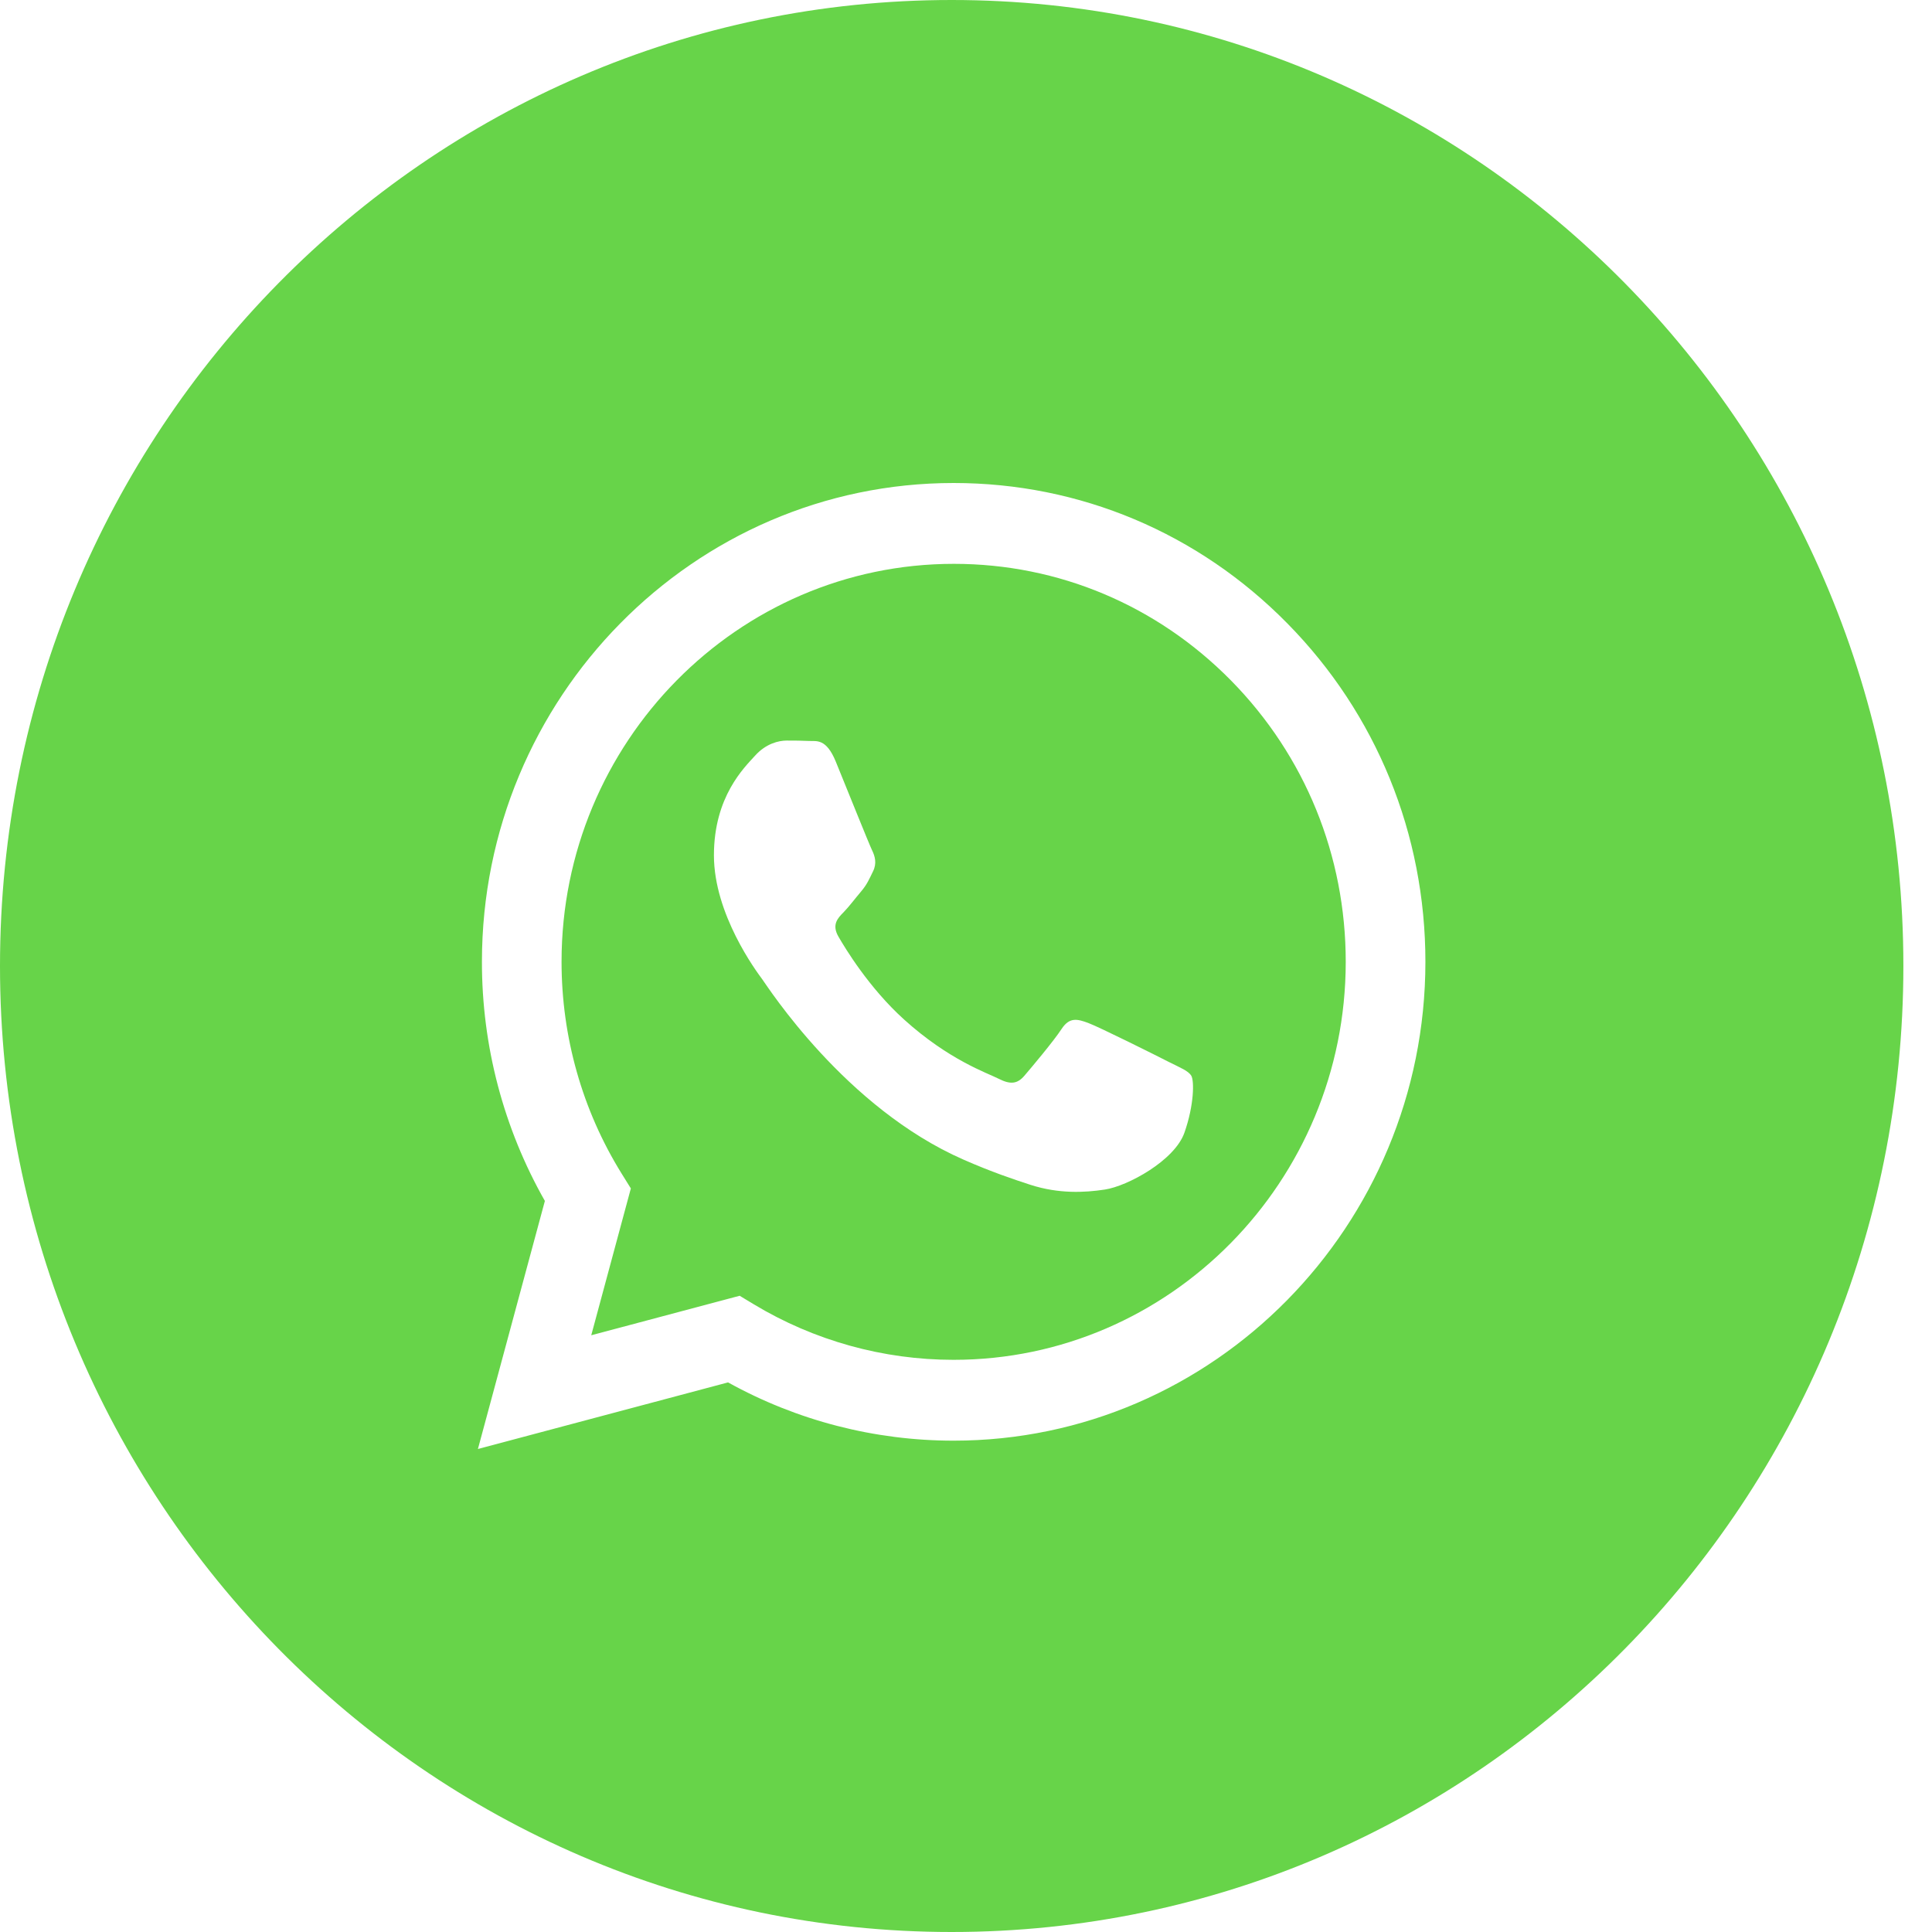
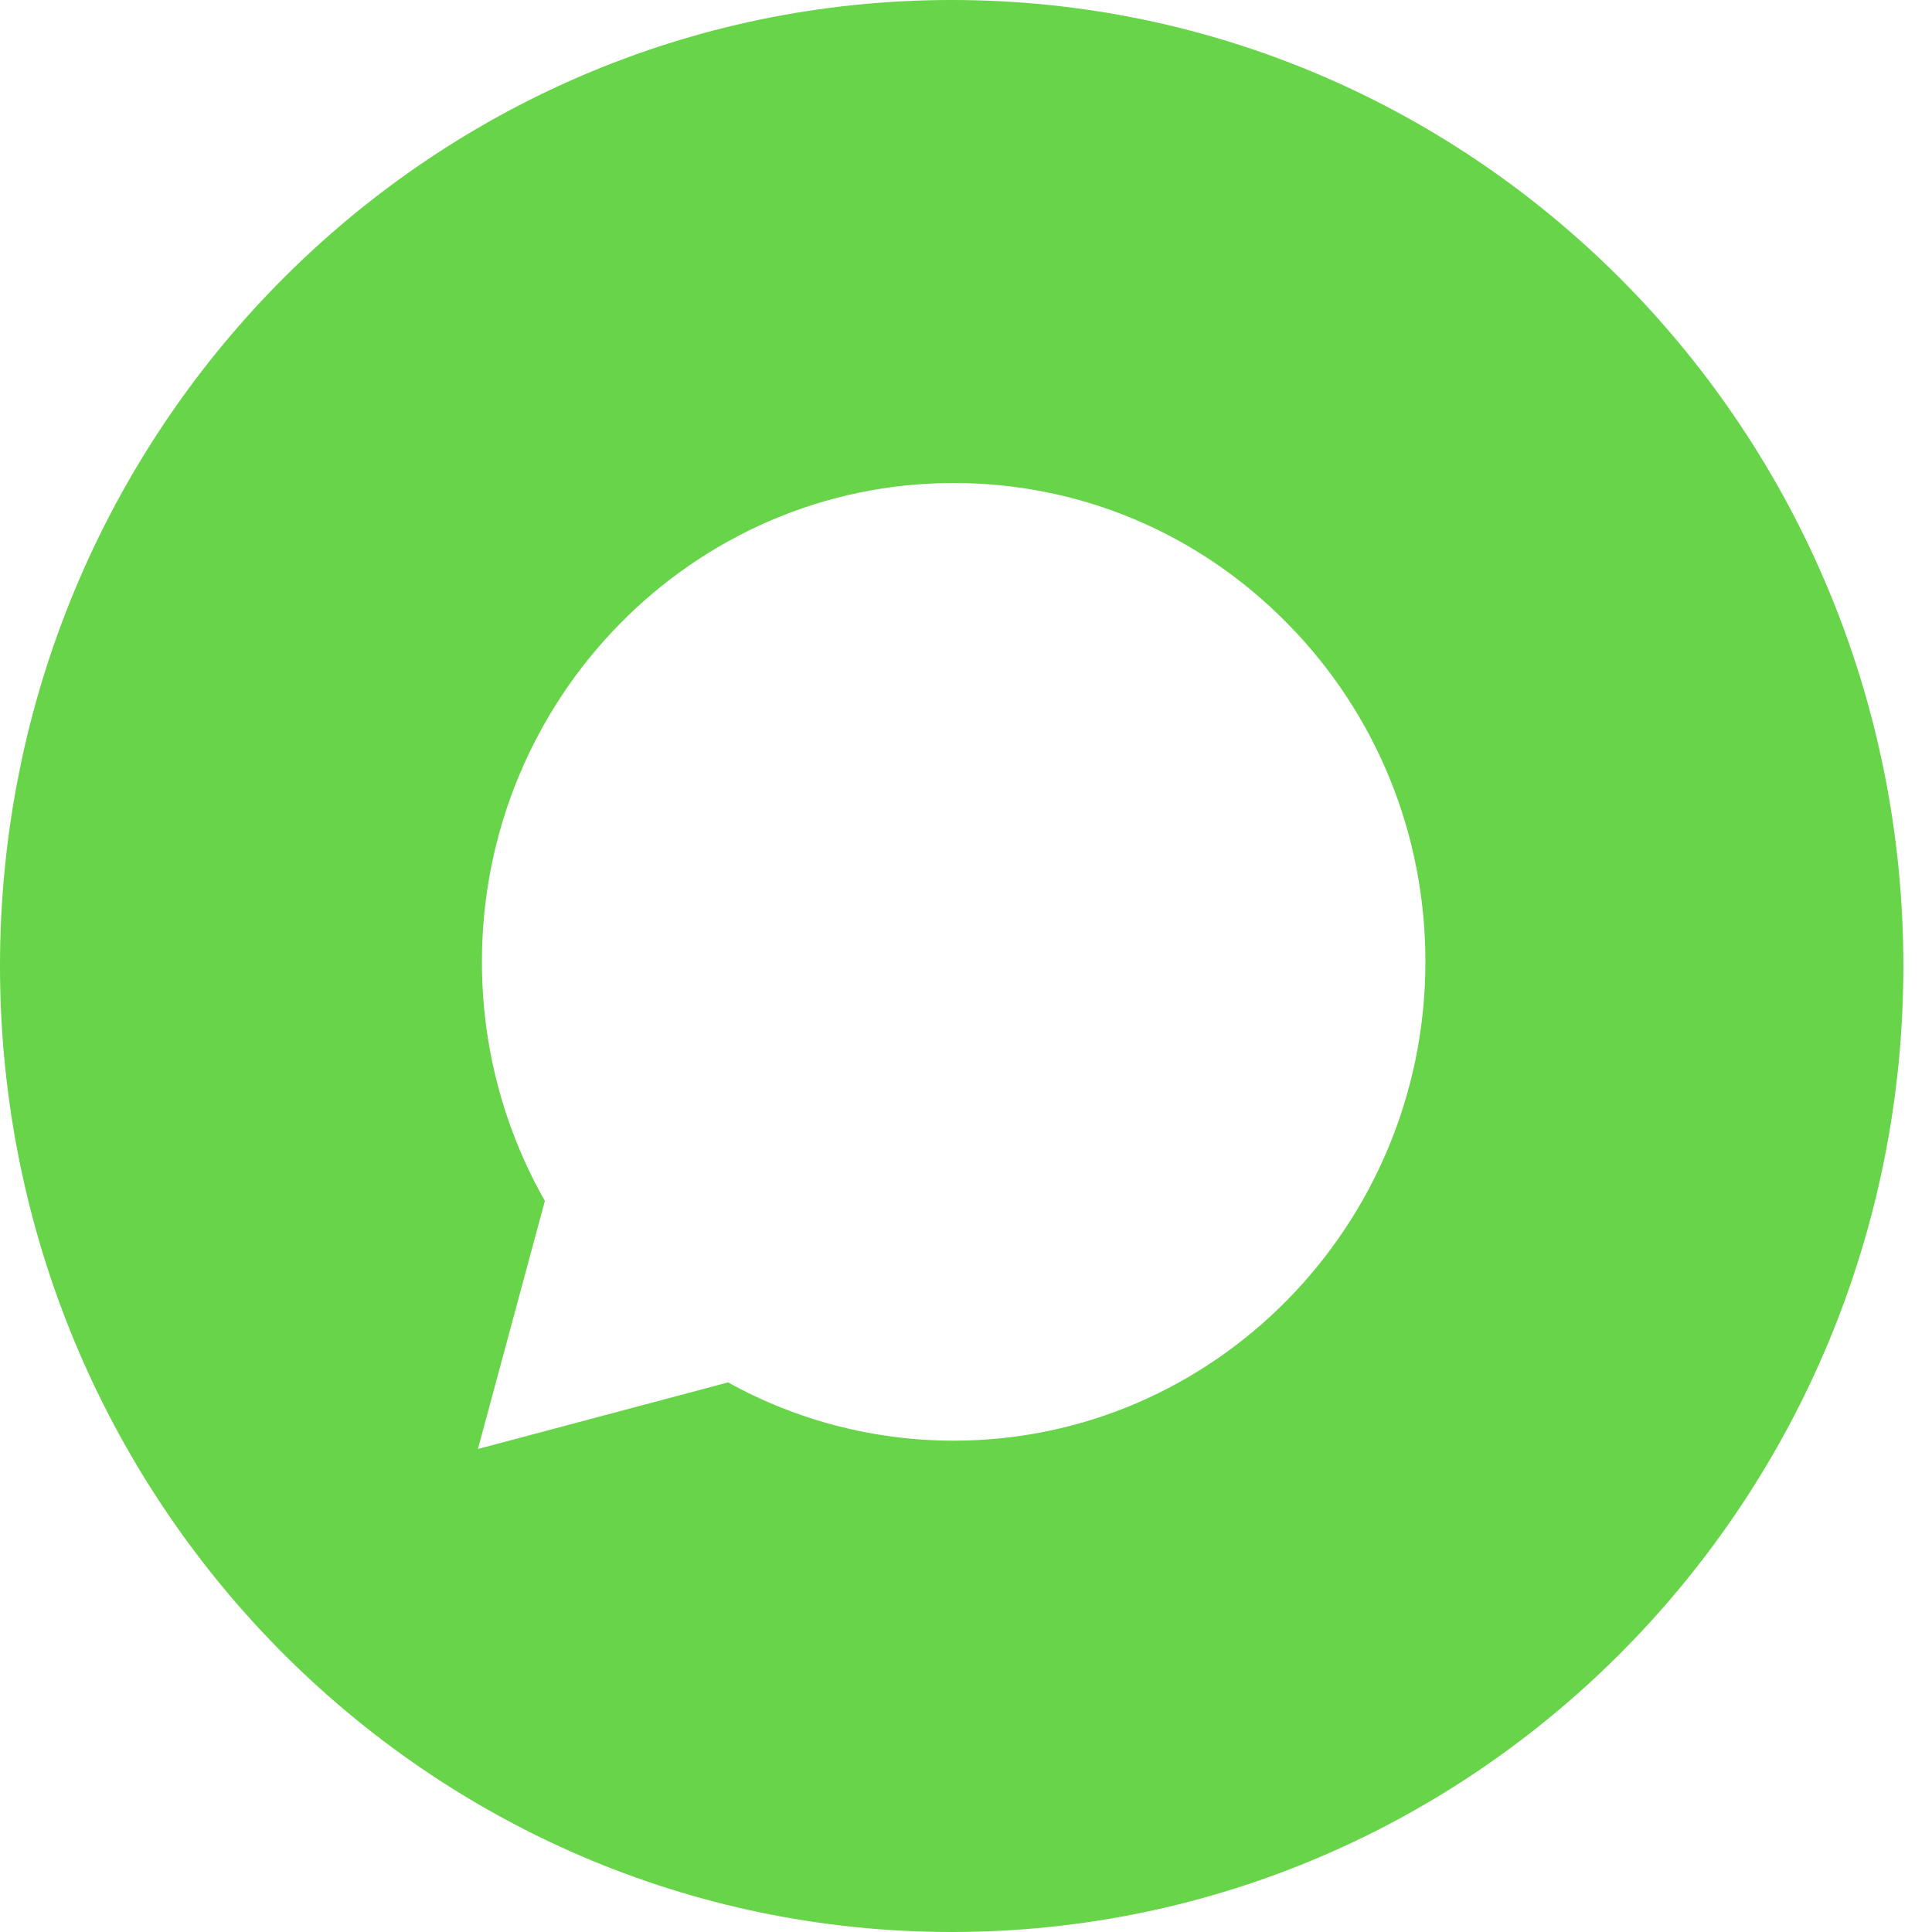
<svg xmlns="http://www.w3.org/2000/svg" width="38" height="38" viewBox="0 0 38 38" fill="none">
  <g clip-path="url(#clip0_92_191)">
-     <path fill-rule="evenodd" clip-rule="evenodd" d="M23.296 22.279C23.103 22.828 22.177 23.33 21.731 23.397C21.332 23.458 20.826 23.483 20.271 23.305C19.934 23.195 19.502 23.051 18.95 22.808C16.624 21.789 15.104 19.413 14.989 19.256C14.873 19.1 14.042 17.981 14.042 16.823C14.042 15.665 14.641 15.095 14.854 14.86C15.066 14.625 15.317 14.566 15.472 14.566C15.626 14.566 15.781 14.567 15.916 14.574C16.059 14.581 16.25 14.52 16.438 14.978C16.631 15.449 17.095 16.607 17.153 16.725C17.21 16.842 17.249 16.98 17.172 17.137C17.095 17.294 17.056 17.392 16.94 17.53C16.824 17.666 16.697 17.836 16.593 17.942C16.477 18.058 16.355 18.187 16.491 18.422C16.627 18.657 17.091 19.427 17.78 20.051C18.666 20.852 19.413 21.101 19.645 21.219C19.877 21.337 20.012 21.317 20.147 21.16C20.282 21.003 20.727 20.474 20.881 20.237C21.036 20.002 21.19 20.041 21.403 20.12C21.615 20.198 22.756 20.767 22.987 20.886C23.219 21.003 23.373 21.061 23.432 21.16C23.489 21.259 23.489 21.729 23.296 22.279ZM18.761 11.09C14.507 11.09 11.046 14.6 11.045 18.915C11.045 20.393 11.452 21.833 12.224 23.079L12.408 23.375L11.629 26.263L14.548 25.486L14.828 25.655C16.012 26.368 17.369 26.746 18.753 26.746H18.757C23.007 26.746 26.467 23.236 26.469 18.92C26.469 16.829 25.669 14.864 24.212 13.384C22.756 11.906 20.82 11.09 18.761 11.09Z" fill="#67D449" />
    <path fill-rule="evenodd" clip-rule="evenodd" d="M18.757 28.336H18.754C17.2 28.336 15.674 27.941 14.32 27.19L9.4 28.5L10.717 23.621C9.906 22.193 9.477 20.573 9.479 18.913C9.481 13.723 13.642 9.5 18.757 9.5C21.238 9.5 23.569 10.481 25.32 12.261C27.072 14.04 28.037 16.405 28.036 18.922C28.033 24.112 23.871 28.336 18.757 28.336ZM18.718 0C8.38 0 0 8.506 0 19C0 29.493 8.38 38 18.718 38C29.056 38 37.437 29.493 37.437 19C37.437 8.506 29.056 0 18.718 0Z" fill="#67D449" />
  </g>
  <defs>
    <clipPath id="clip0_92_191">
      <rect width="38" height="38" fill="white" />
    </clipPath>
  </defs>
</svg>